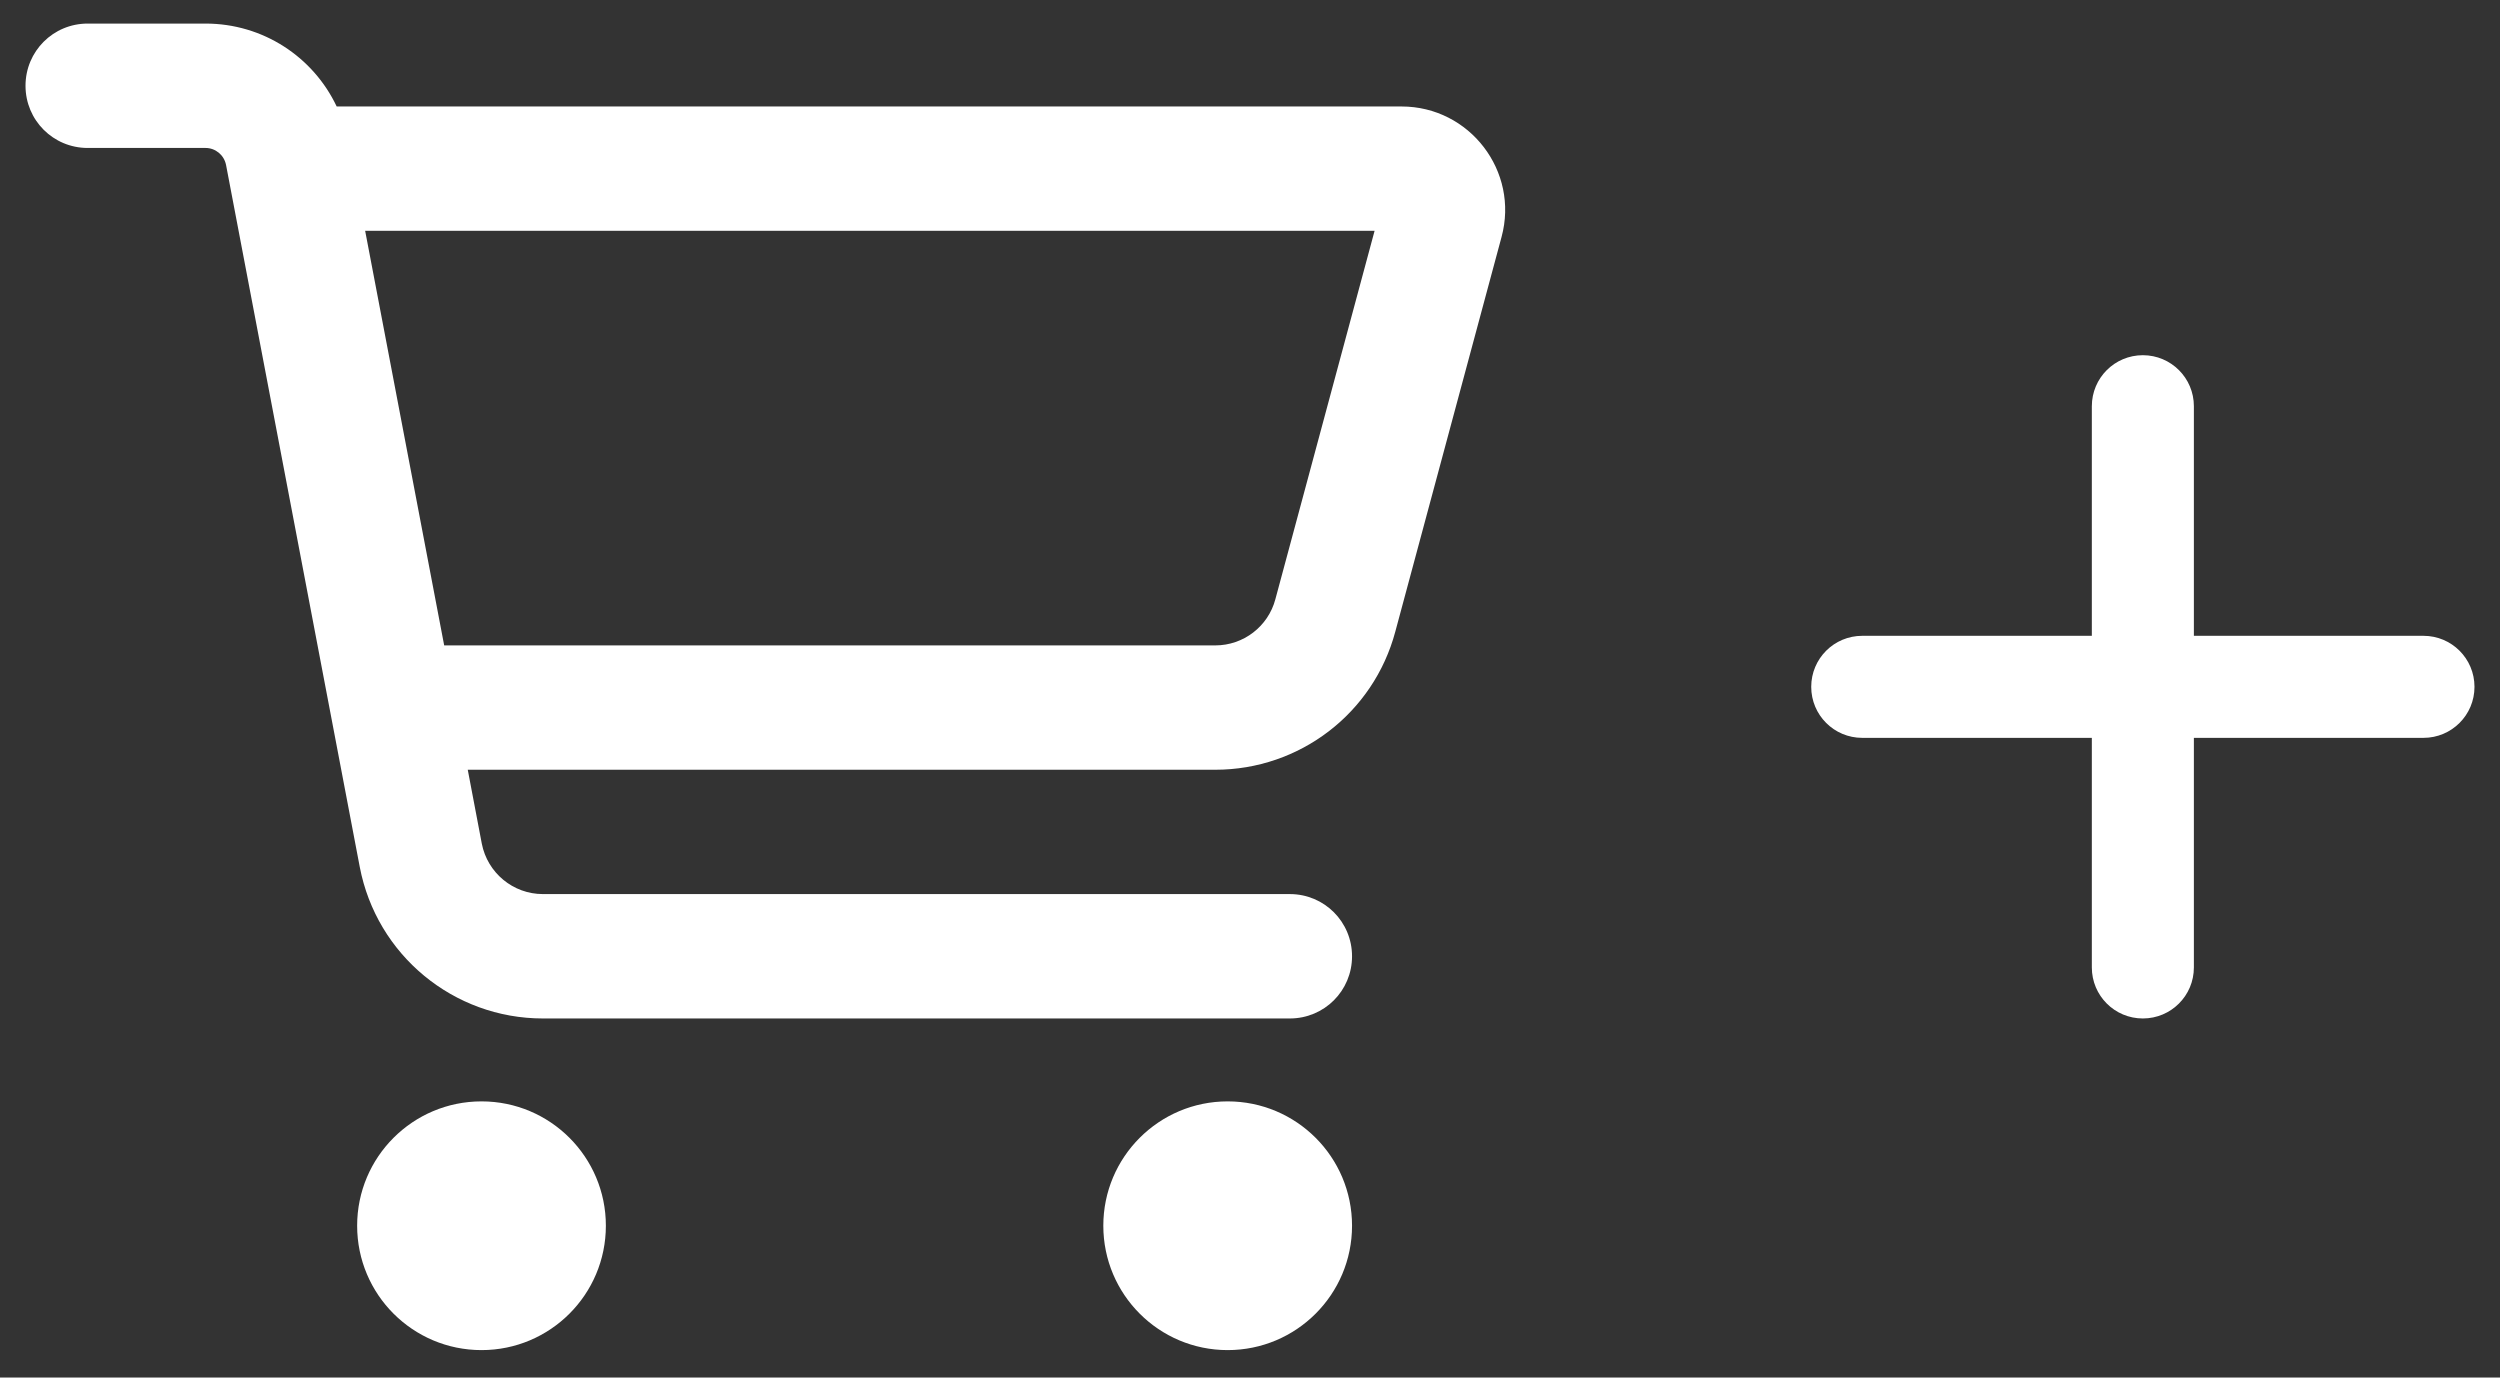
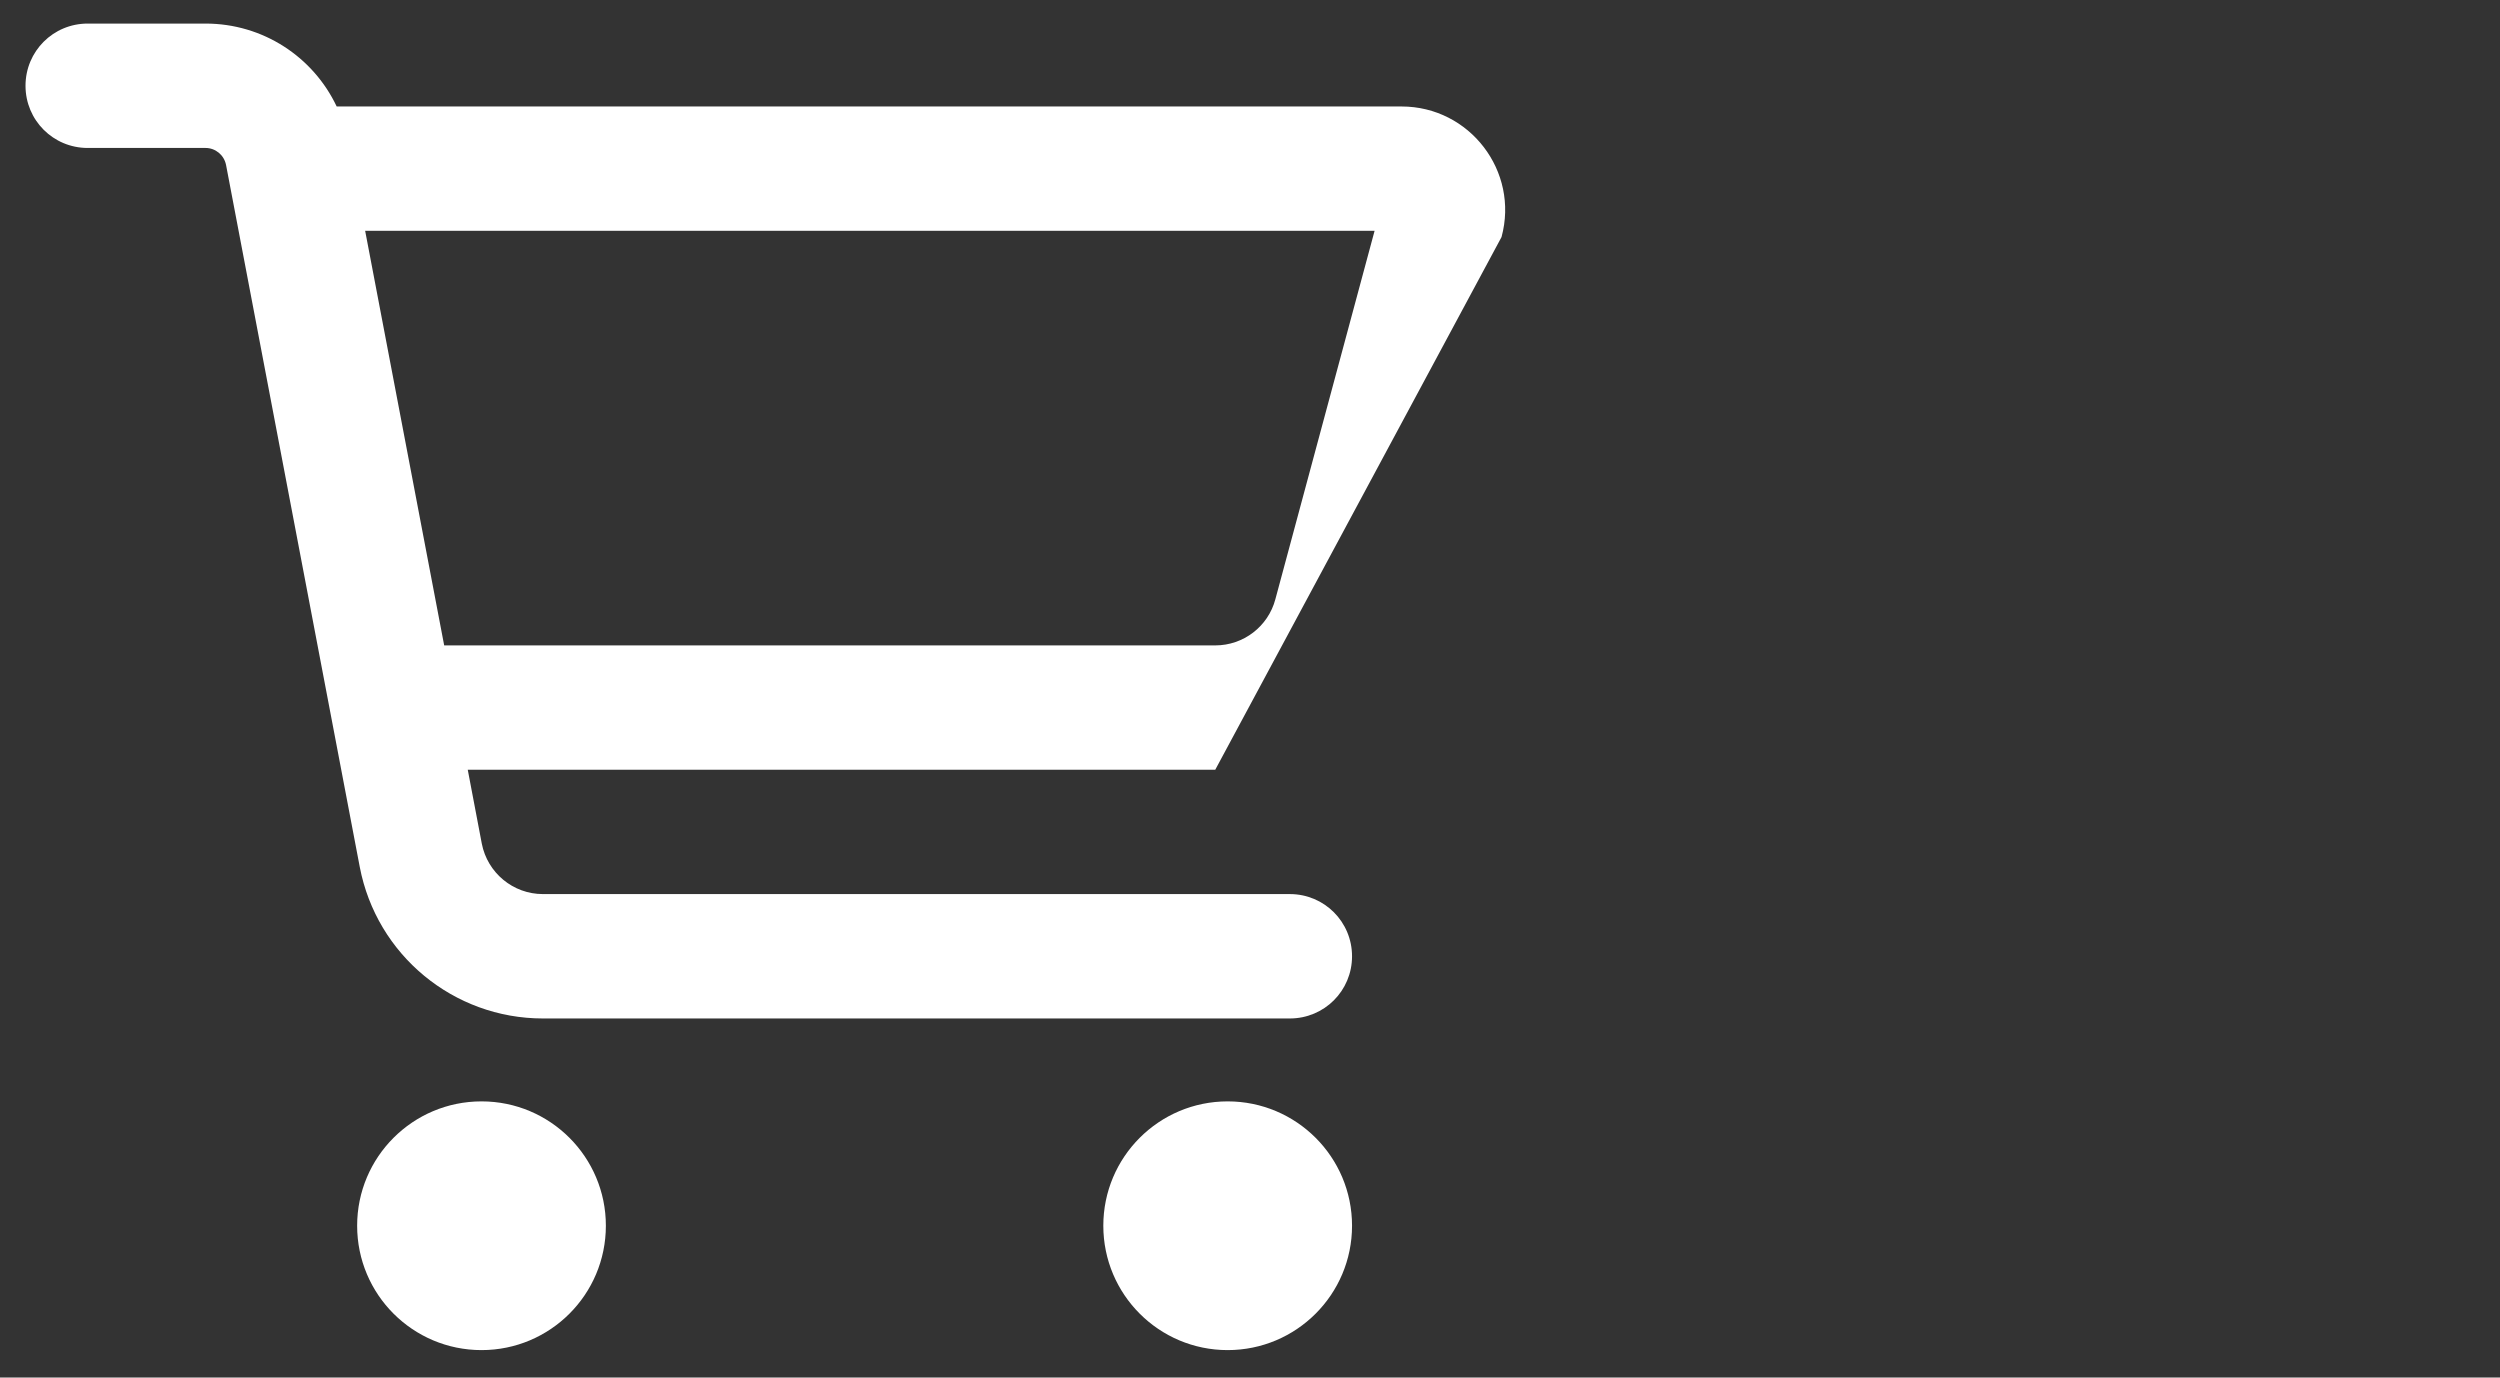
<svg xmlns="http://www.w3.org/2000/svg" width="49px" height="27px" viewBox="0 0 49 27" version="1.1">
  <rect x="0" y="0" width="49" height="27" fill="#333333" stroke="none" />
  <title>Group 15</title>
  <g id="Page-1" stroke="none" stroke-width="1" fill="none" fill-rule="evenodd">
    <g id="Kombiniert" transform="translate(-605, -1791)" fill="#FFFFFF" fill-rule="nonzero">
      <g id="Product-Intro" transform="translate(110, 1380.529)">
        <g id="Product-Tile" transform="translate(424, 0)">
          <g id="Group-7" transform="translate(23.5, 404.866)">
            <g id="Group-15" transform="translate(48, 6.067)">
              <g id="cart-shopping-regular">
-                 <path d="M1.219,0 C0.543,0 0,0.543 0,1.219 C0,1.894 0.543,2.438 1.219,2.438 L3.529,2.438 C3.722,2.438 3.89,2.575 3.93,2.768 L6.551,16.529 C6.881,18.256 8.389,19.5 10.141,19.5 L24.781,19.5 C25.457,19.5 26,18.957 26,18.281 C26,17.606 25.457,17.062 24.781,17.062 L10.141,17.062 C9.557,17.062 9.054,16.646 8.943,16.072 L8.668,14.625 L23.319,14.625 C24.974,14.625 26.421,13.518 26.848,11.918 L28.93,4.184 C29.28,2.895 28.305,1.625 26.97,1.625 L6.099,1.625 C5.637,0.65 4.652,0 3.529,0 L1.219,0 Z M6.657,4.062 L26.442,4.062 L24.497,11.284 C24.355,11.817 23.872,12.188 23.319,12.188 L8.206,12.188 L6.657,4.062 Z M8.938,26 C10.284,26 11.375,24.909 11.375,23.562 C11.375,22.216 10.284,21.125 8.938,21.125 C7.591,21.125 6.5,22.216 6.5,23.562 C6.5,24.909 7.591,26 8.938,26 Z M26,23.562 C26,22.216 24.909,21.125 23.562,21.125 C22.216,21.125 21.125,22.216 21.125,23.562 C21.125,24.909 22.216,26 23.562,26 C24.909,26 26,24.909 26,23.562 Z" id="Shape" />
+                 <path d="M1.219,0 C0.543,0 0,0.543 0,1.219 C0,1.894 0.543,2.438 1.219,2.438 L3.529,2.438 C3.722,2.438 3.89,2.575 3.93,2.768 L6.551,16.529 C6.881,18.256 8.389,19.5 10.141,19.5 L24.781,19.5 C25.457,19.5 26,18.957 26,18.281 C26,17.606 25.457,17.062 24.781,17.062 L10.141,17.062 C9.557,17.062 9.054,16.646 8.943,16.072 L8.668,14.625 L23.319,14.625 L28.93,4.184 C29.28,2.895 28.305,1.625 26.97,1.625 L6.099,1.625 C5.637,0.65 4.652,0 3.529,0 L1.219,0 Z M6.657,4.062 L26.442,4.062 L24.497,11.284 C24.355,11.817 23.872,12.188 23.319,12.188 L8.206,12.188 L6.657,4.062 Z M8.938,26 C10.284,26 11.375,24.909 11.375,23.562 C11.375,22.216 10.284,21.125 8.938,21.125 C7.591,21.125 6.5,22.216 6.5,23.562 C6.5,24.909 7.591,26 8.938,26 Z M26,23.562 C26,22.216 24.909,21.125 23.562,21.125 C22.216,21.125 21.125,22.216 21.125,23.562 C21.125,24.909 22.216,26 23.562,26 C24.909,26 26,24.909 26,23.562 Z" id="Shape" />
              </g>
              <g id="plus-solid" transform="translate(35, 6.5)">
-                 <path d="M7.5,1 C7.5,0.447 7.053,0 6.5,0 C5.947,0 5.5,0.447 5.5,1 L5.5,5.5 L1,5.5 C0.447,5.5 0,5.947 0,6.5 C0,7.053 0.447,7.5 1,7.5 L5.5,7.5 L5.5,12 C5.5,12.553 5.947,13 6.5,13 C7.053,13 7.5,12.553 7.5,12 L7.5,7.5 L12,7.5 C12.553,7.5 13,7.053 13,6.5 C13,5.947 12.553,5.5 12,5.5 L7.5,5.5 L7.5,1 Z" id="Path" />
-               </g>
+                 </g>
            </g>
          </g>
        </g>
      </g>
    </g>
  </g>
</svg>